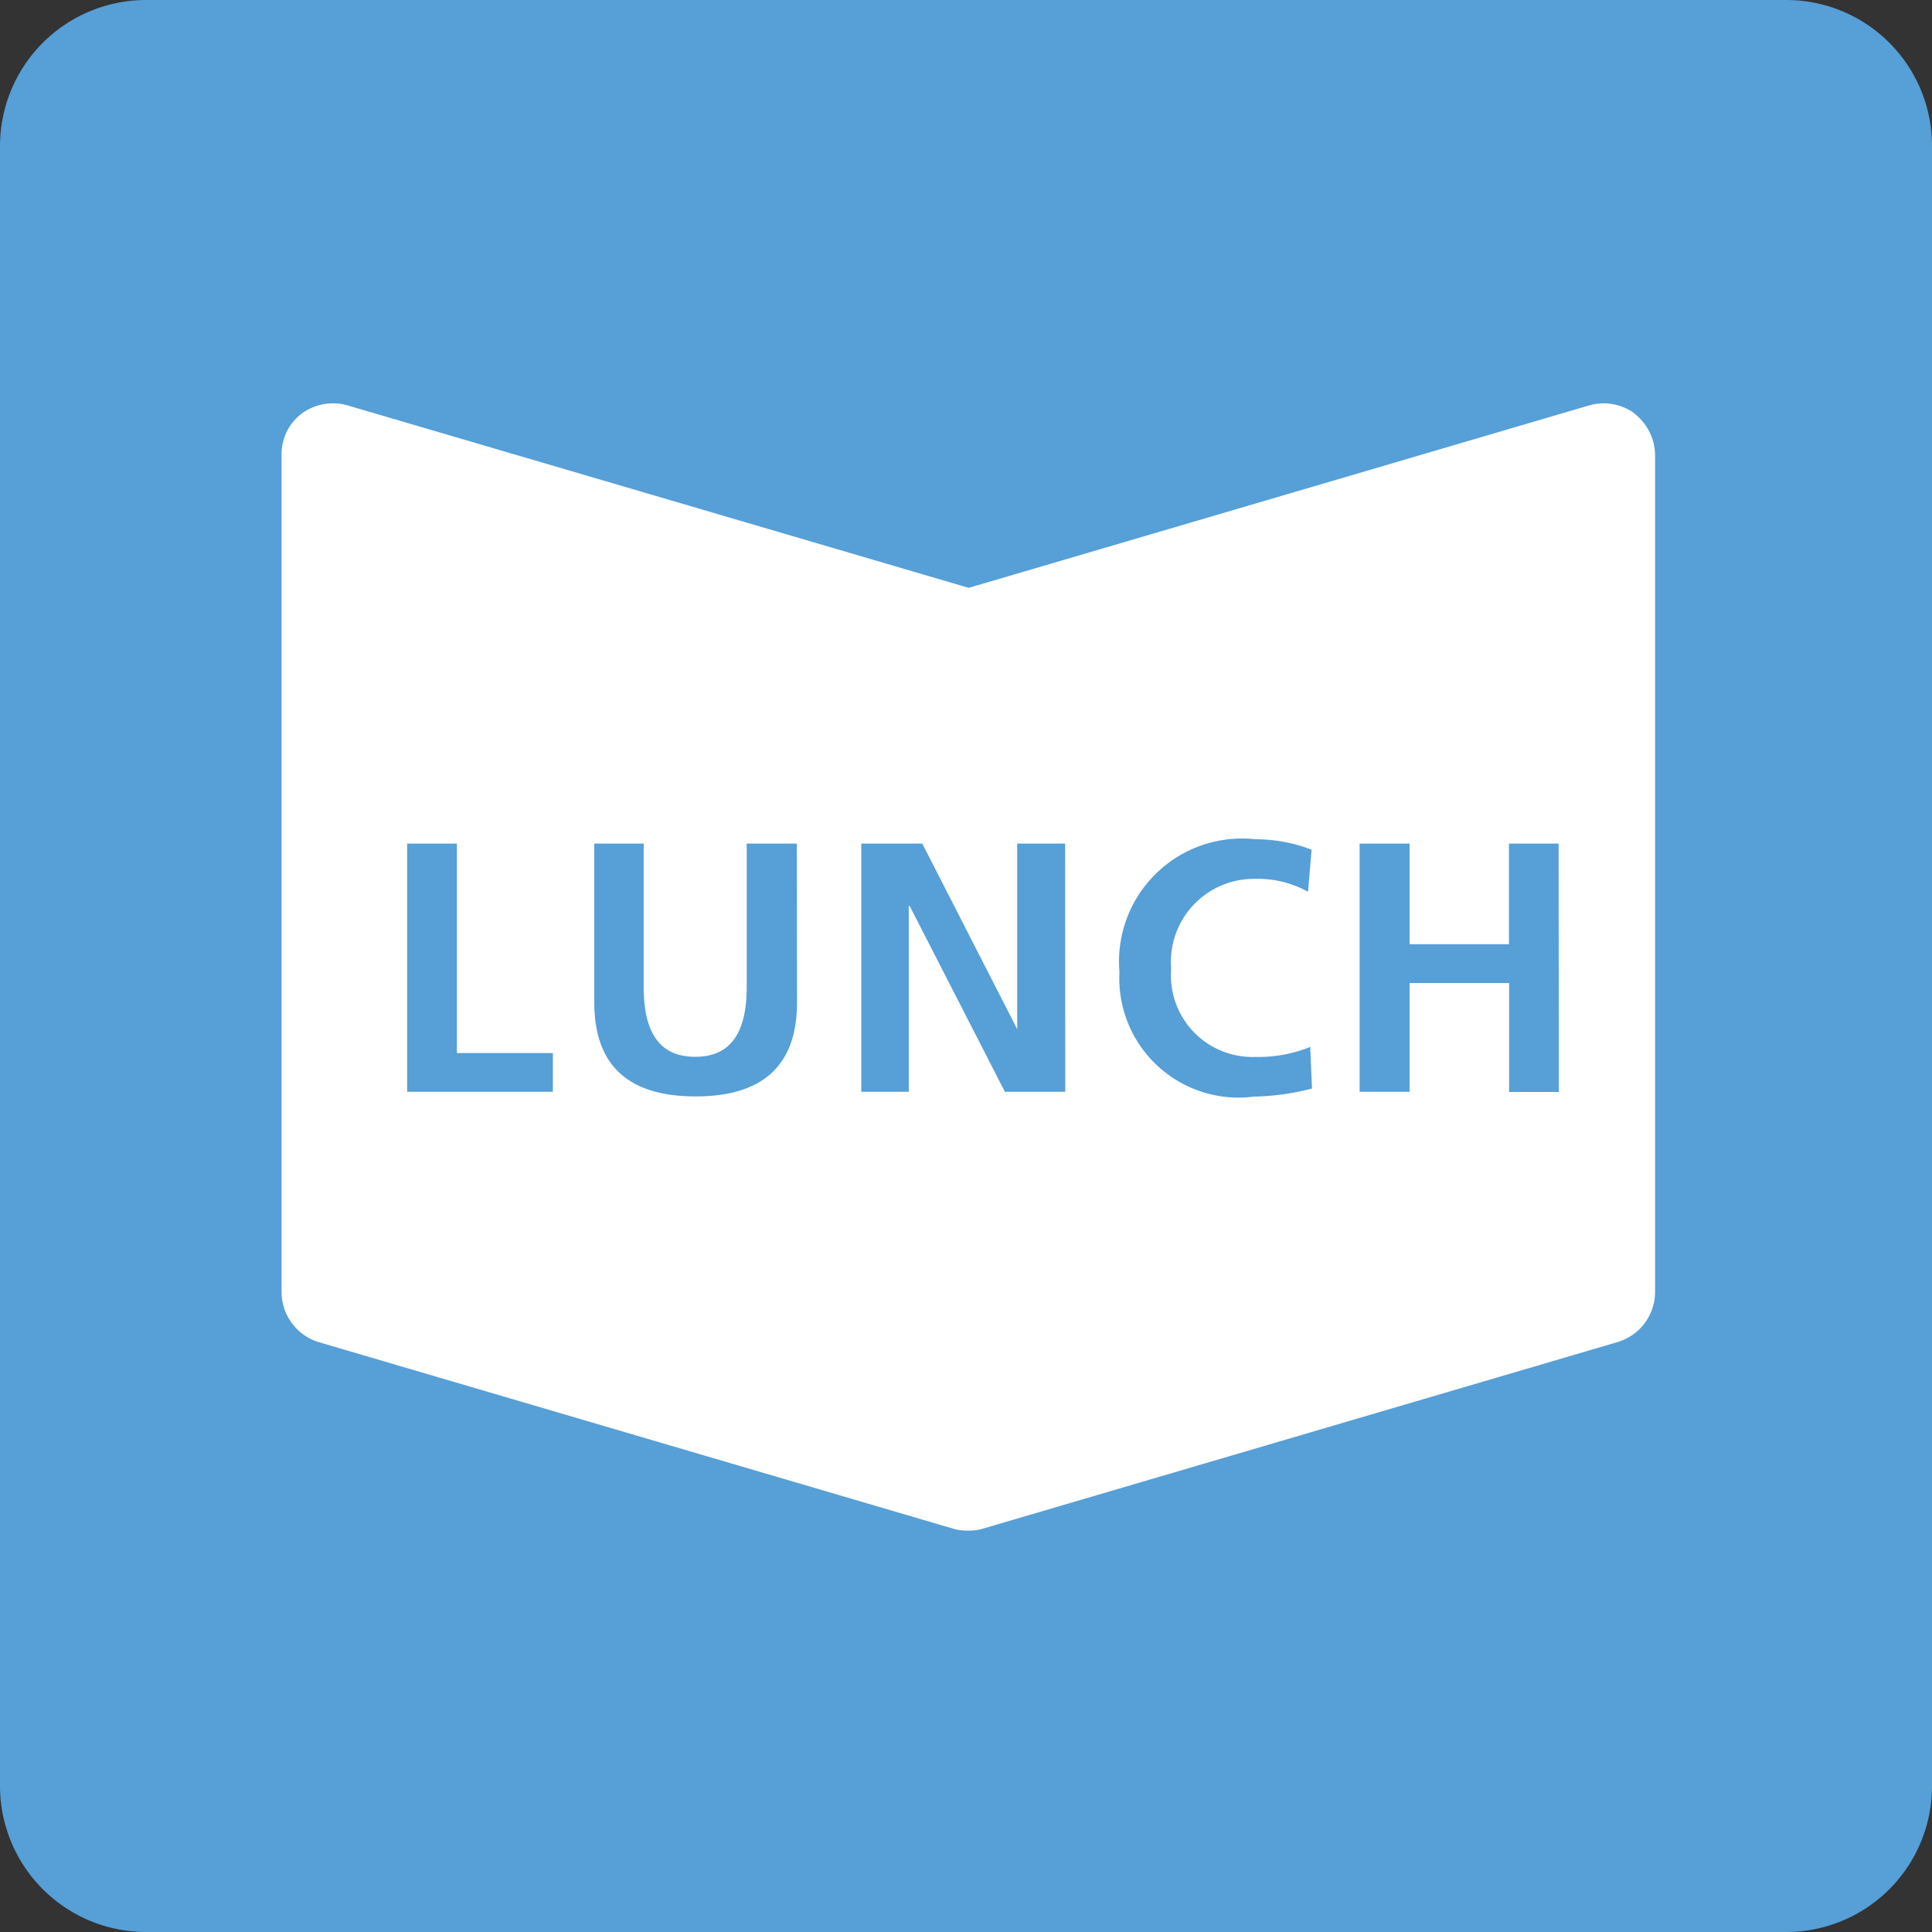
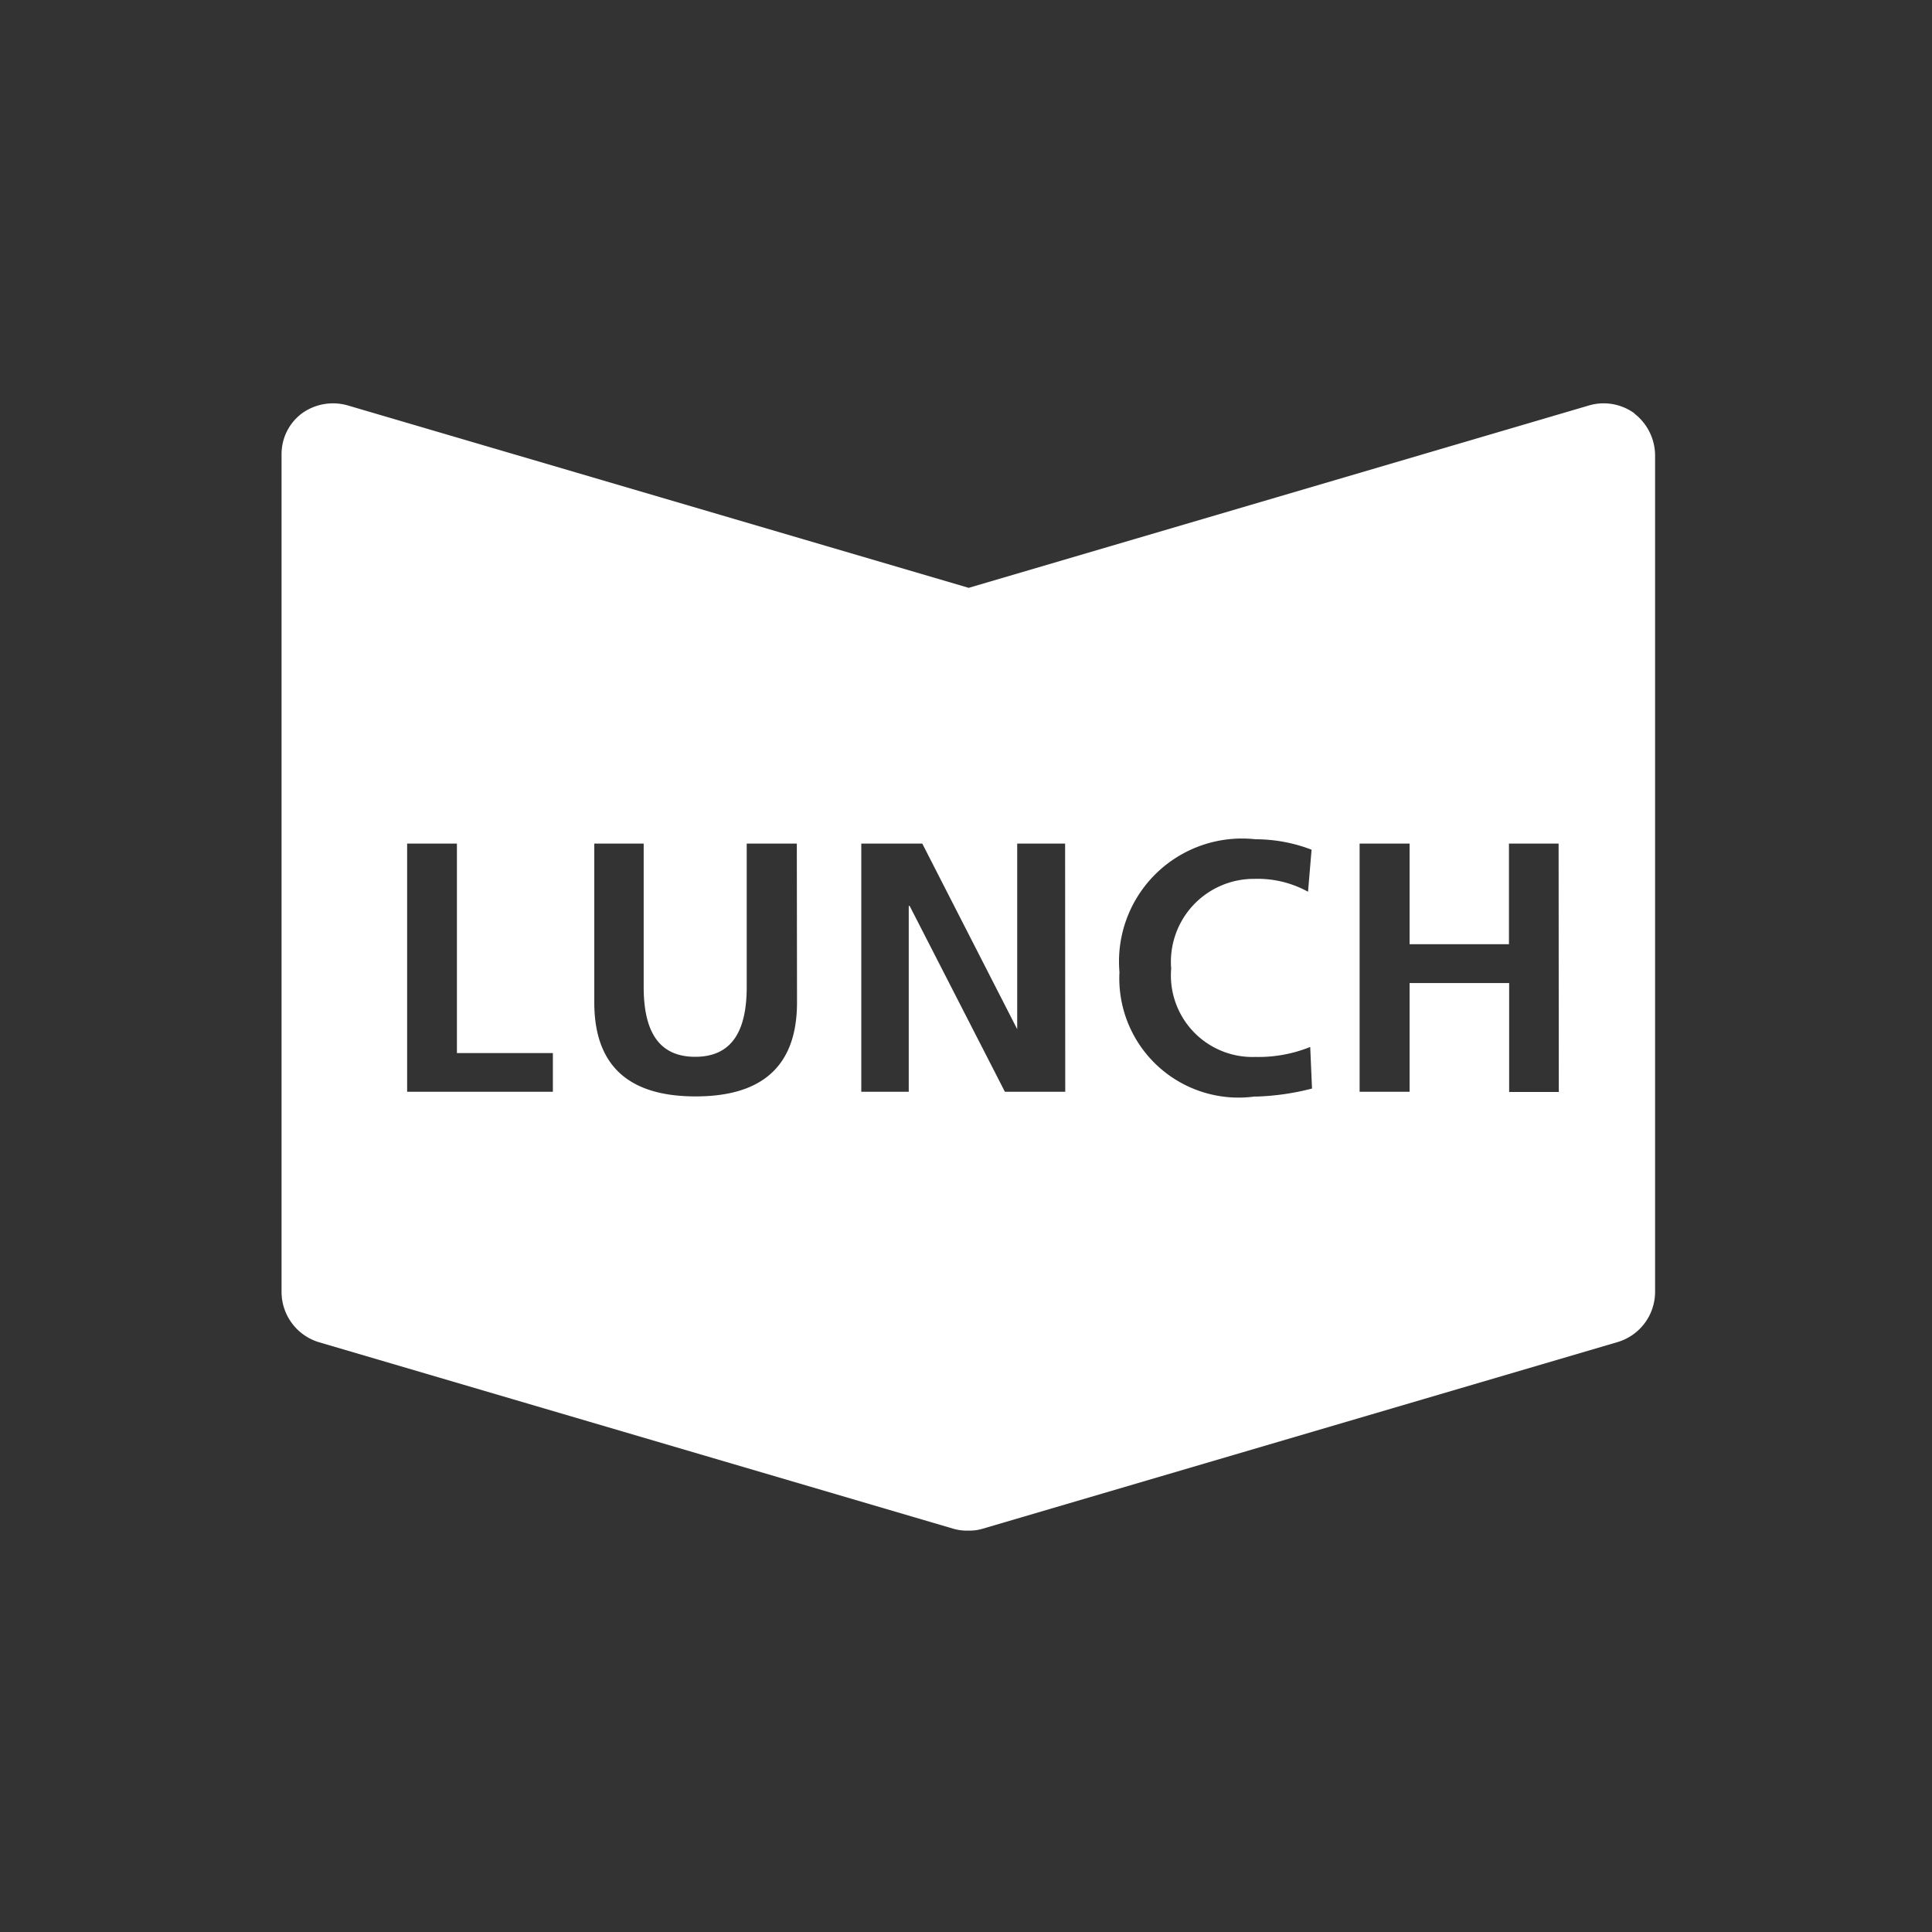
<svg xmlns="http://www.w3.org/2000/svg" width="30" height="30" viewBox="0 0 30 30">
  <rect x="0" y="0" width="30" height="30" fill="#333333" stroke="none" />
  <defs>
    <clipPath id="a">
      <rect width="30" height="30" transform="translate(0 0)" fill="none" />
    </clipPath>
  </defs>
  <g transform="translate(0 0)">
    <g transform="translate(0 0)" clip-path="url(#a)">
-       <path d="M27.733,0H2.27A2.269,2.269,0,0,0,0,2.268V27.73A2.269,2.269,0,0,0,2.27,30H27.733A2.264,2.264,0,0,0,30,27.73V2.268A2.264,2.264,0,0,0,27.733,0" transform="translate(0 0)" fill="#569fd7" />
      <path d="M23.485,3.707a.811.811,0,0,0-.7-.125L13.147,6.416,3.5,3.582a.827.827,0,0,0-.707.125.79.79,0,0,0-.316.64V17.353a.817.817,0,0,0,.571.774l9.864,2.9a.728.728,0,0,0,.22.028h.011a.692.692,0,0,0,.217-.028l9.865-2.9a.814.814,0,0,0,.58-.774V4.347a.827.827,0,0,0-.325-.64M6.69,14.241H4.427V10.387H5.2V13.64H6.69Zm3.791-1.388c0,1.032-.589,1.46-1.575,1.46s-1.573-.429-1.573-1.46V10.387H8.1v2.224c0,.658.21,1.087.8,1.087s.8-.429.8-1.087V10.387h.778Zm4.165,1.388h-.937L12.23,11.355h-.014v2.886h-.737V10.387h.947L13.9,13.269h0V10.387h.744Zm2.953.072a1.852,1.852,0,0,1-2.111-1.93A1.91,1.91,0,0,1,17.6,10.32a2.43,2.43,0,0,1,.871.162l-.055.653a1.619,1.619,0,0,0-.834-.2,1.288,1.288,0,0,0-1.291,1.393A1.267,1.267,0,0,0,17.6,13.7a2.141,2.141,0,0,0,.85-.155l.028.646a3.923,3.923,0,0,1-.878.125m4.71-.072h-.771V12.553H19.993v1.688h-.776V10.387h.776V11.95h1.543V10.387h.771Z" transform="translate(1.895 2.712)" fill="#fff" />
    </g>
  </g>
</svg>